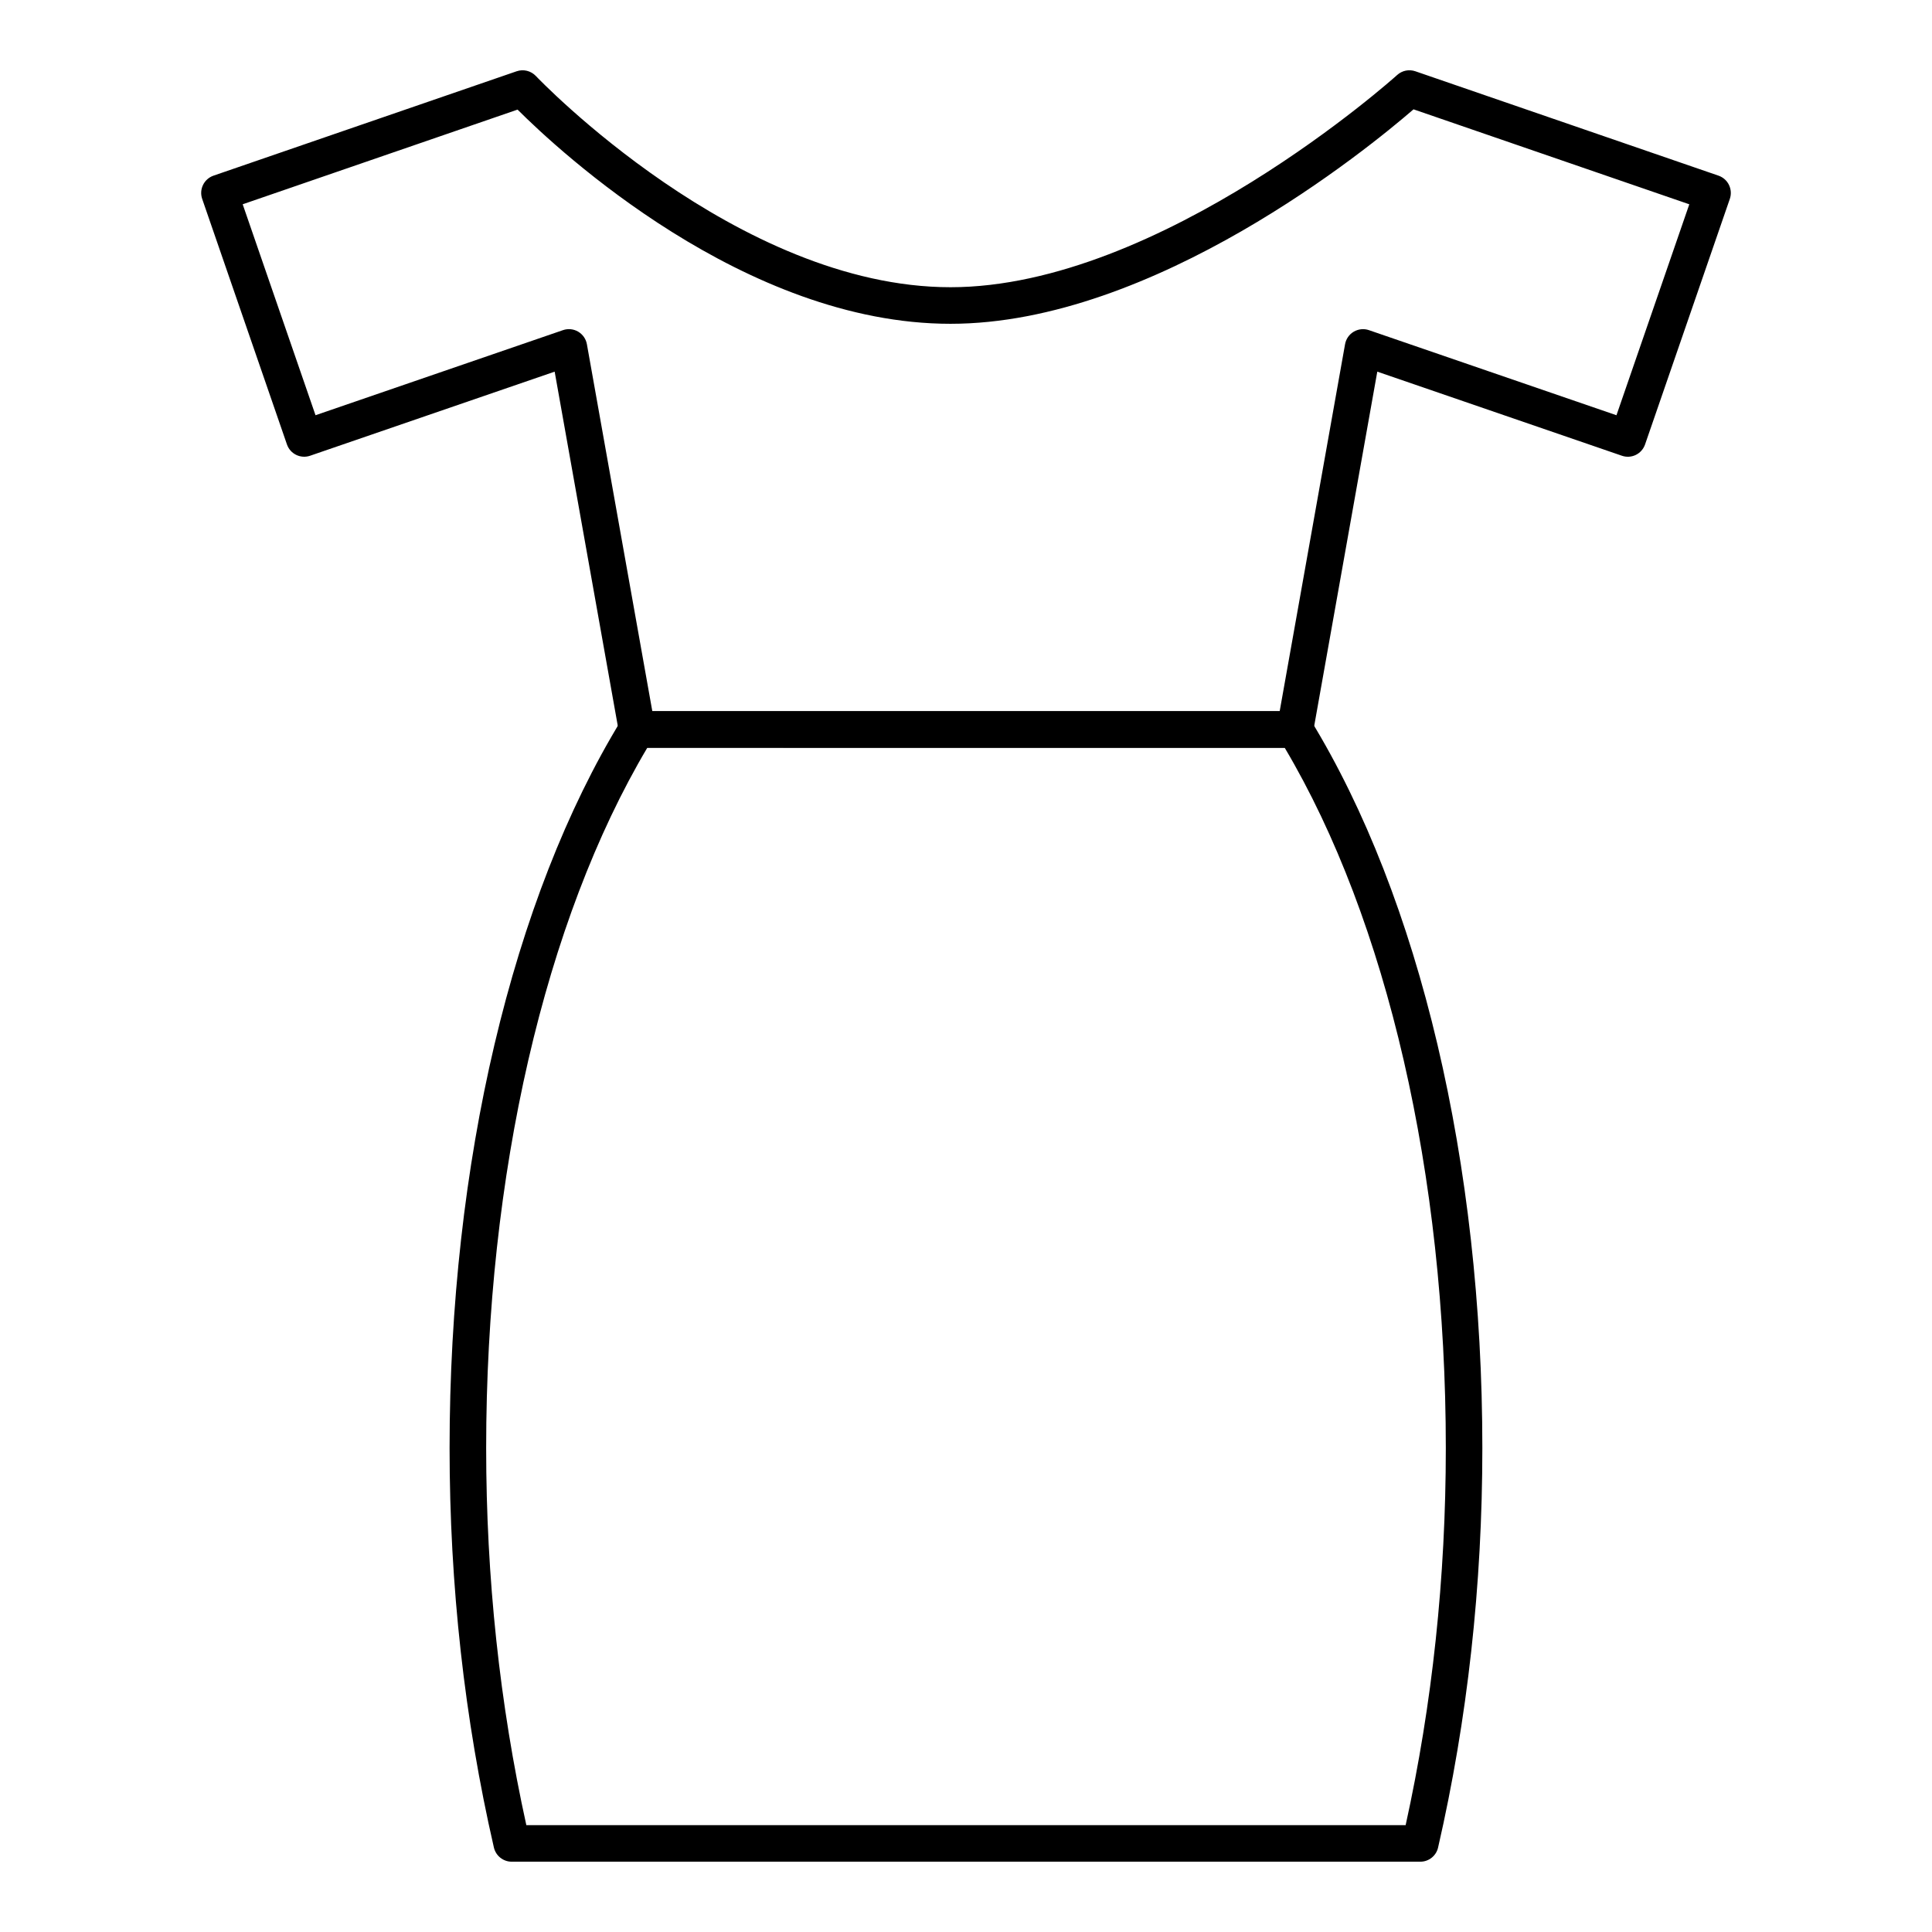
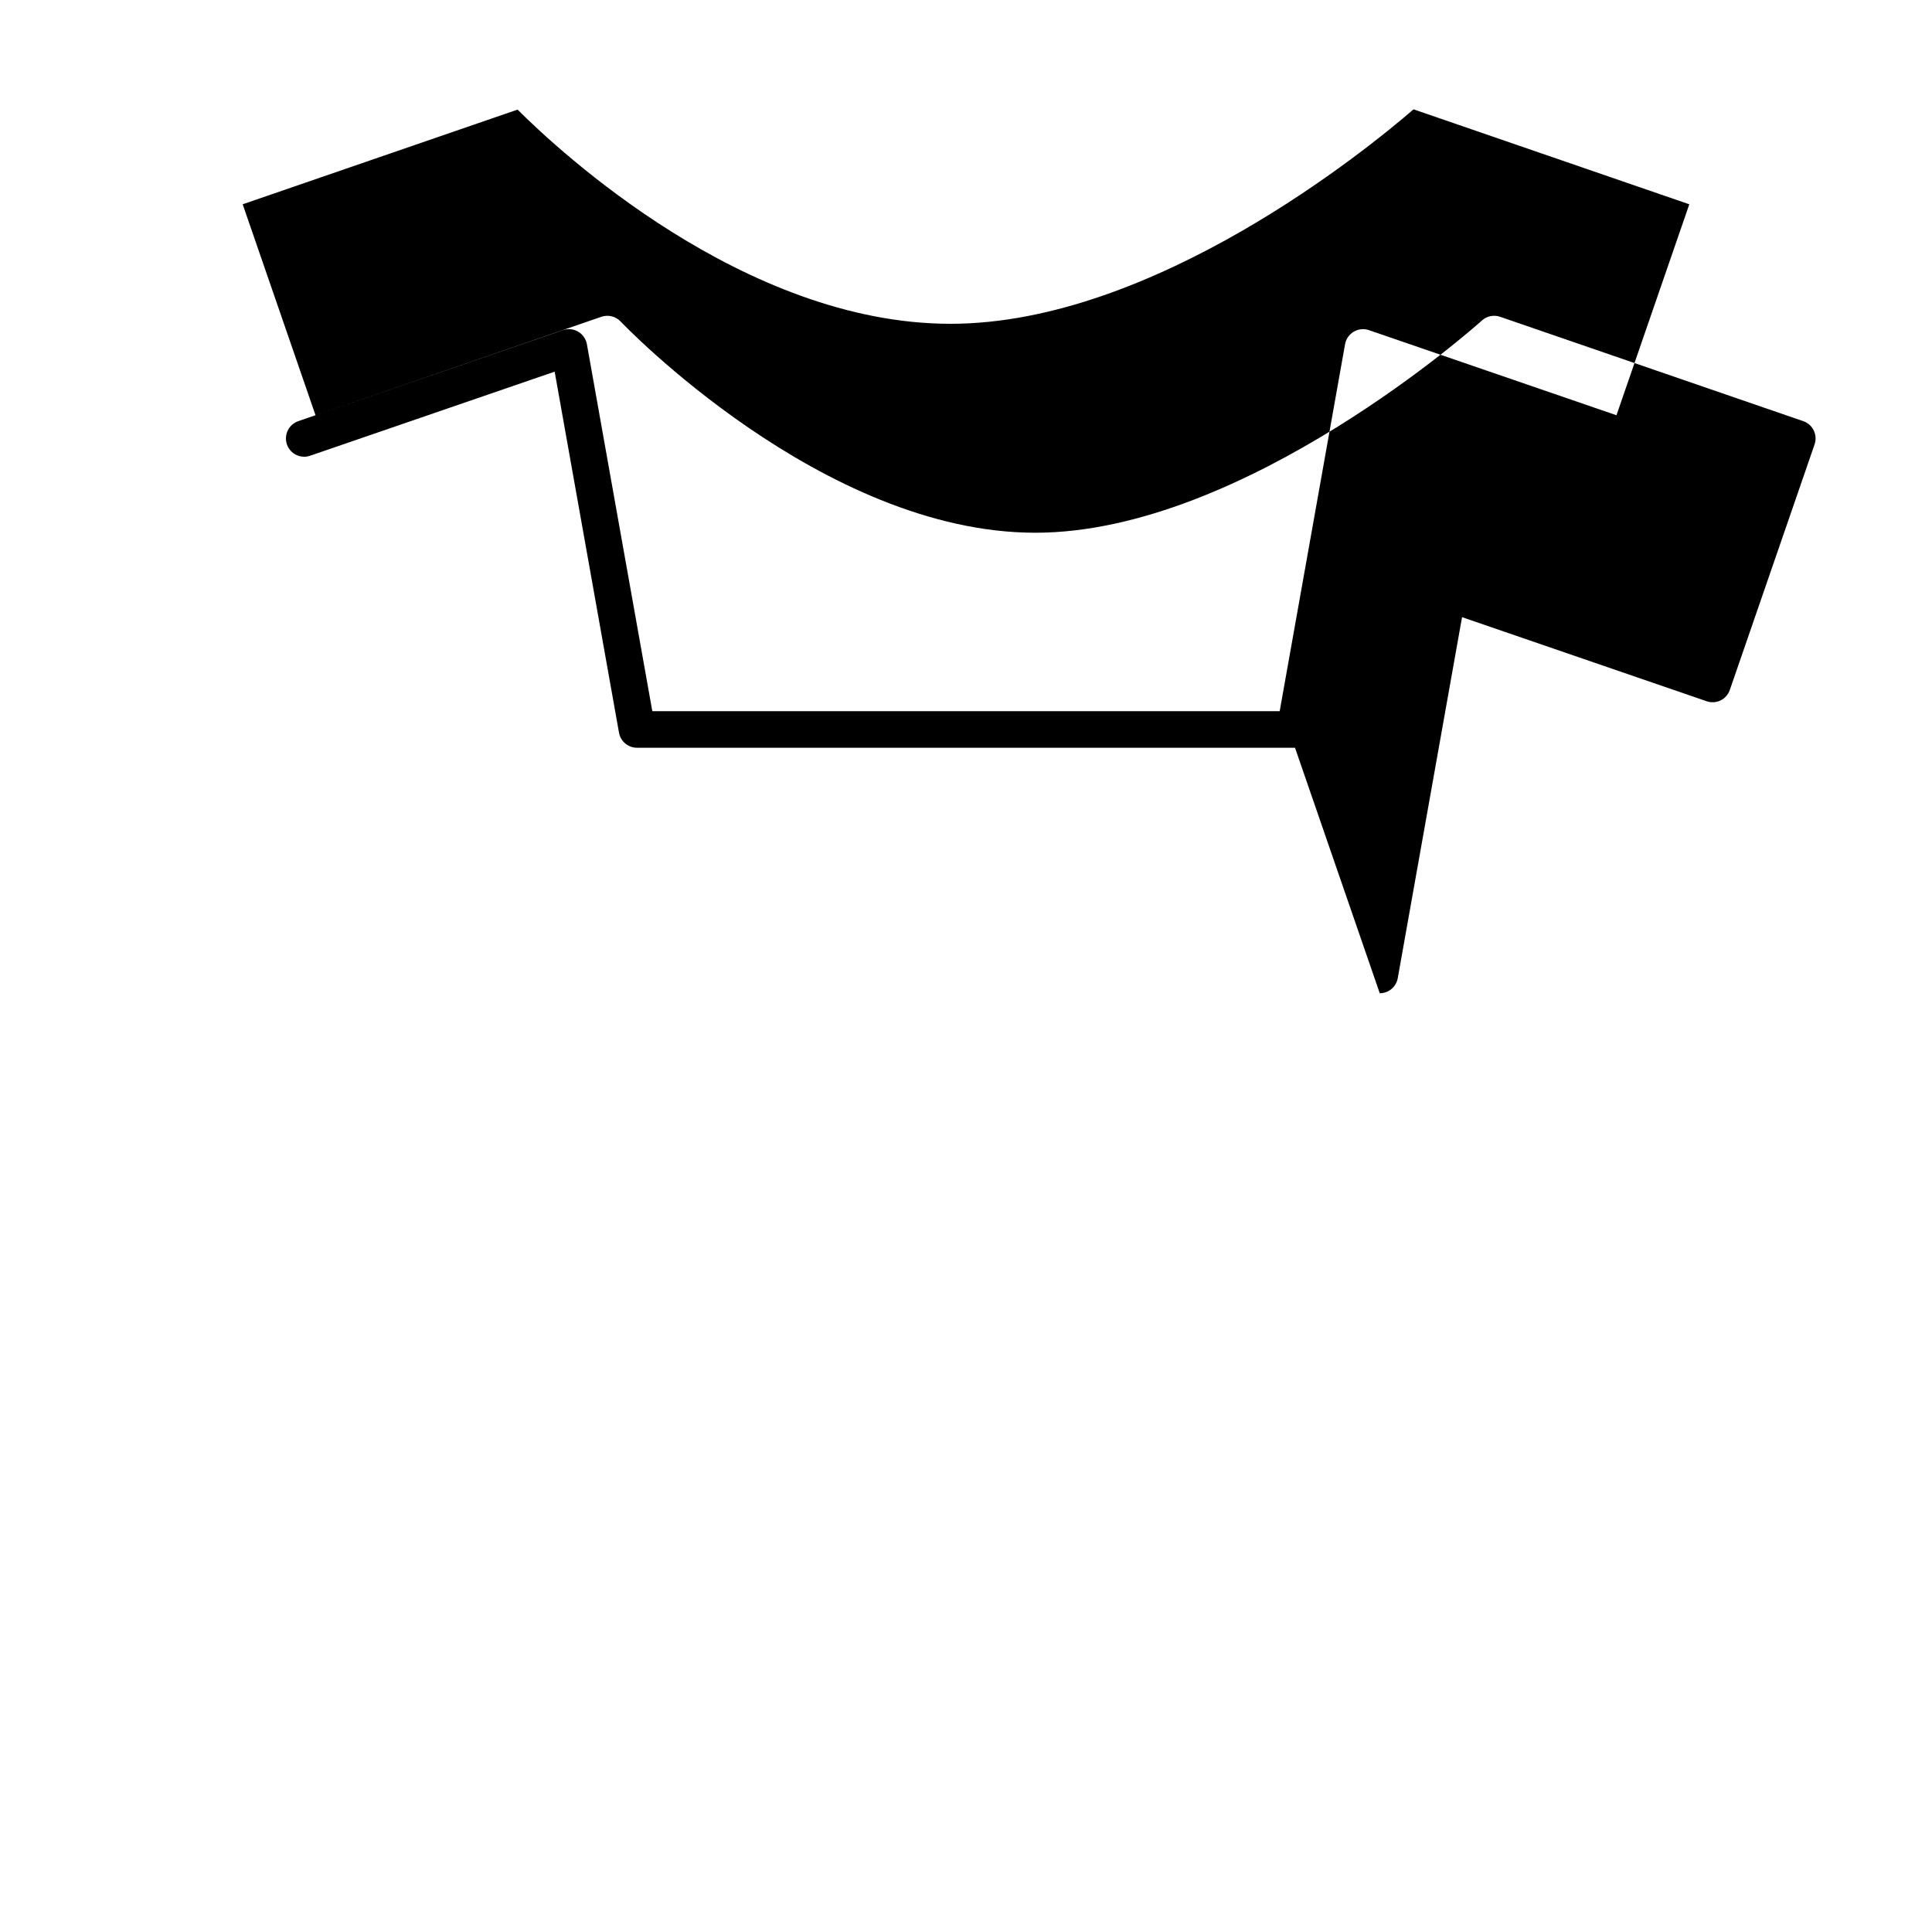
<svg xmlns="http://www.w3.org/2000/svg" fill="#000000" width="800px" height="800px" version="1.1" viewBox="144 144 512 512">
  <g>
-     <path d="m520.39 637.37h-240.78c-2.262 0-4.211-1.562-4.723-3.758-7.785-33.875-11.742-69.496-11.742-105.87 0-75.344 16.594-145.67 45.527-192.95 0.879-1.438 2.449-2.312 4.133-2.312h174.38c1.684 0 3.254 0.875 4.133 2.312 28.926 47.273 45.52 117.6 45.52 192.95 0 36.359-3.945 71.98-11.73 105.87-0.496 2.199-2.453 3.758-4.715 3.758zm-236.91-9.688h233.03c7.066-32.051 10.645-65.652 10.645-99.941 0-72.387-15.535-139.81-42.699-185.58l-168.91-0.004c-27.164 45.777-42.707 113.2-42.707 185.58 0 34.301 3.586 67.902 10.645 99.941z" />
-     <path d="m487.19 342.16h-174.38c-2.348 0-4.363-1.684-4.769-3.992l-17.051-95.676-64.801 22.281c-2.527 0.871-5.281-0.469-6.148-3l-22.461-65.062c-0.418-1.215-0.34-2.543 0.227-3.703 0.559-1.156 1.562-2.039 2.773-2.457l80.328-27.66c1.809-0.621 3.793-0.129 5.109 1.258 0.52 0.559 53.438 55.969 109.88 55.969 55.664 0 117.75-55.676 118.36-56.238 1.316-1.188 3.152-1.57 4.836-0.988l80.328 27.66c1.211 0.418 2.215 1.301 2.773 2.457 0.566 1.16 0.645 2.488 0.227 3.703l-22.461 65.062c-0.871 2.531-3.606 3.883-6.148 3l-64.816-22.281-17.039 95.676c-0.41 2.309-2.422 3.992-4.769 3.992zm-170.32-9.688h166.26l17.324-97.25c0.246-1.391 1.09-2.606 2.309-3.324 1.23-0.715 2.707-0.867 4.031-0.402l65.586 22.547 19.301-55.902-73.082-25.168c-11.871 10.273-68.688 56.836-122.71 56.836-54.566 0-103.74-45.797-114.73-56.762l-72.844 25.09 19.301 55.902 65.578-22.547c1.344-0.465 2.809-0.312 4.031 0.402 1.211 0.719 2.062 1.934 2.309 3.324z" />
+     <path d="m487.19 342.16h-174.38c-2.348 0-4.363-1.684-4.769-3.992l-17.051-95.676-64.801 22.281c-2.527 0.871-5.281-0.469-6.148-3c-0.418-1.215-0.34-2.543 0.227-3.703 0.559-1.156 1.562-2.039 2.773-2.457l80.328-27.66c1.809-0.621 3.793-0.129 5.109 1.258 0.52 0.559 53.438 55.969 109.88 55.969 55.664 0 117.75-55.676 118.36-56.238 1.316-1.188 3.152-1.57 4.836-0.988l80.328 27.66c1.211 0.418 2.215 1.301 2.773 2.457 0.566 1.16 0.645 2.488 0.227 3.703l-22.461 65.062c-0.871 2.531-3.606 3.883-6.148 3l-64.816-22.281-17.039 95.676c-0.41 2.309-2.422 3.992-4.769 3.992zm-170.32-9.688h166.26l17.324-97.25c0.246-1.391 1.09-2.606 2.309-3.324 1.23-0.715 2.707-0.867 4.031-0.402l65.586 22.547 19.301-55.902-73.082-25.168c-11.871 10.273-68.688 56.836-122.71 56.836-54.566 0-103.74-45.797-114.73-56.762l-72.844 25.09 19.301 55.902 65.578-22.547c1.344-0.465 2.809-0.312 4.031 0.402 1.211 0.719 2.062 1.934 2.309 3.324z" />
  </g>
</svg>